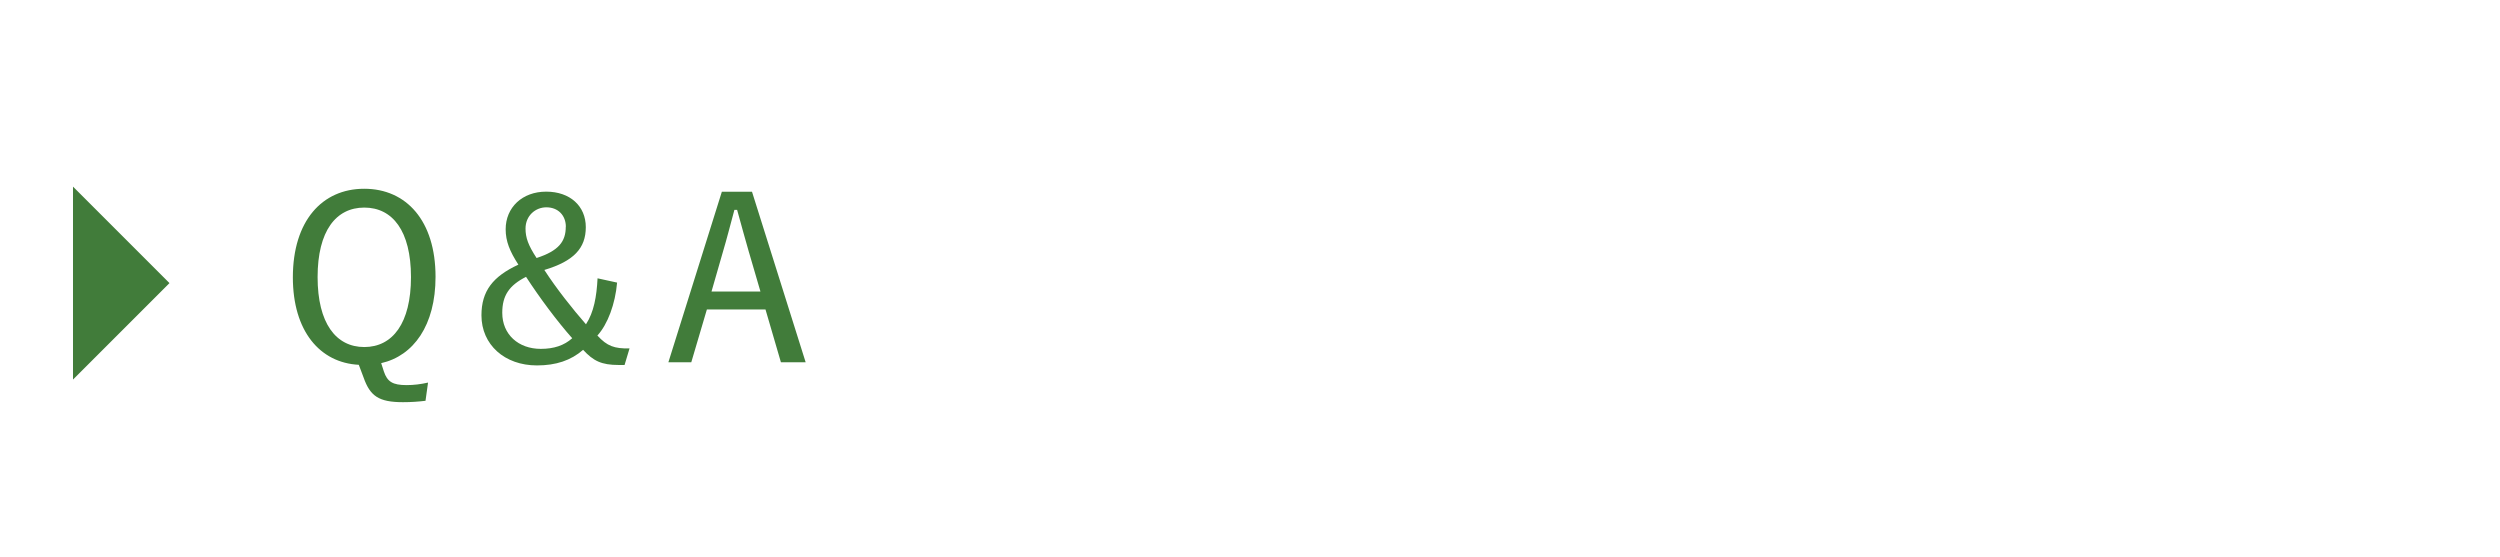
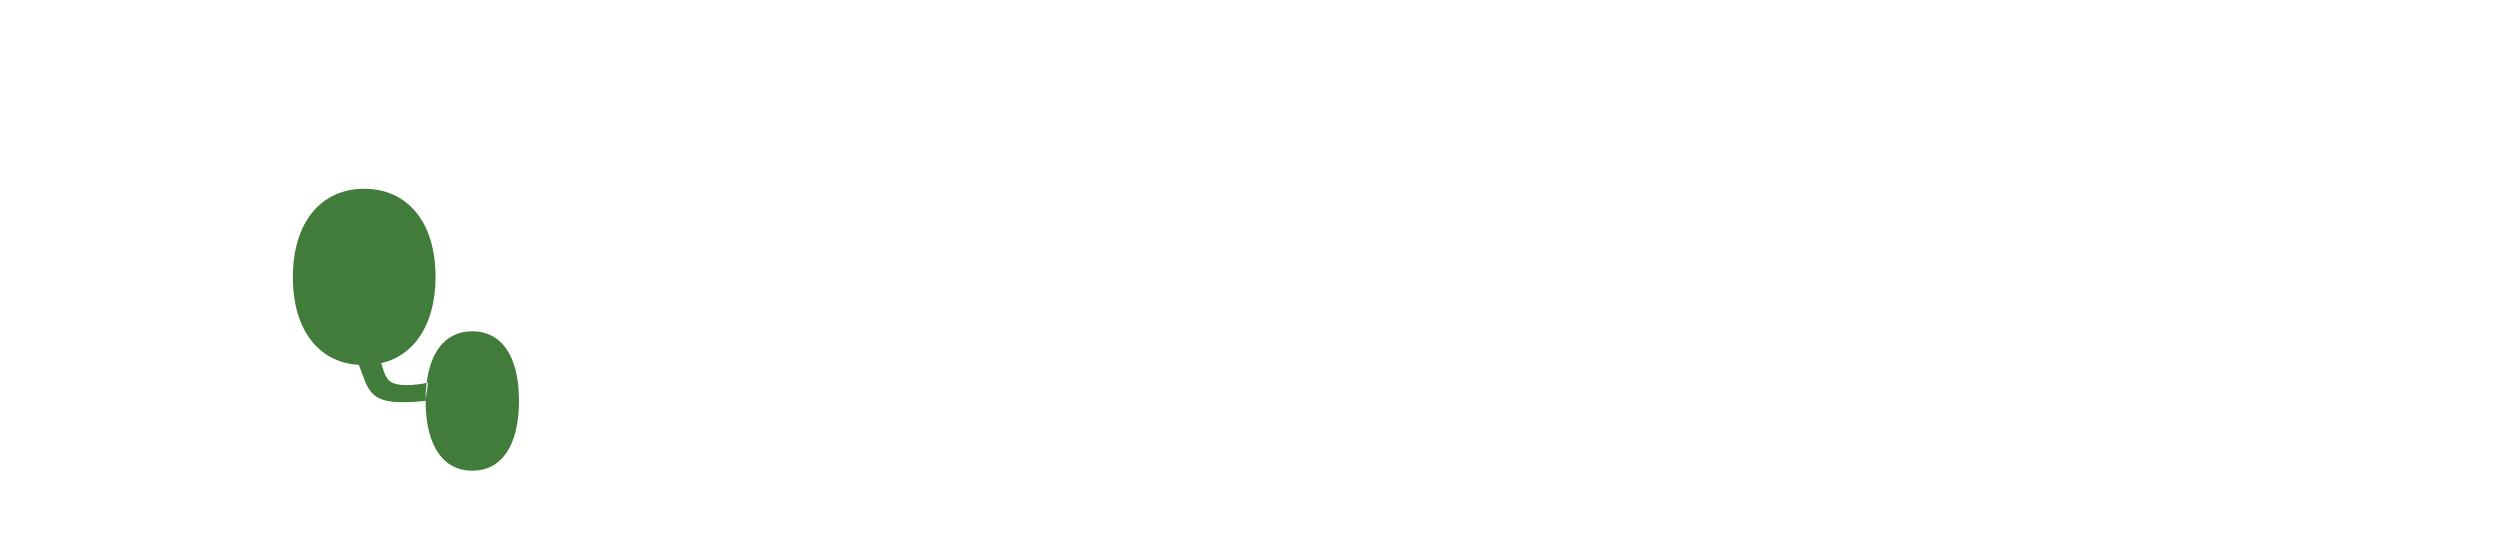
<svg xmlns="http://www.w3.org/2000/svg" id="b" data-name="レイヤー 2" viewBox="0 0 287 64">
  <g id="c" data-name="フレーム">
    <g>
      <g>
        <g>
-           <path d="M48.86,46.01c-.83.1-1.64.16-2.6.16-2.78,0-3.77-.7-4.52-2.83l-.55-1.46c-4.47-.23-7.57-3.87-7.57-10.04,0-6.47,3.35-10.17,8.19-10.17s8.19,3.67,8.19,10.11c0,5.56-2.52,9.07-6.24,9.91l.31.96c.39,1.17,1.01,1.56,2.6,1.56.83,0,1.64-.1,2.47-.29l-.29,2.08ZM36.46,31.81c0,5.3,2.11,8.03,5.36,8.03s5.36-2.73,5.36-8.03-2.11-7.98-5.36-7.98-5.36,2.68-5.36,7.98Z" fill="#417c3a" />
-           <path d="M70.84,32.46c-.21,2.42-1.07,4.76-2.26,6.06,1.12,1.22,1.95,1.51,3.69,1.48l-.57,1.9h-.68c-1.98,0-2.91-.47-4.08-1.74-1.4,1.22-3.12,1.79-5.3,1.79-3.72,0-6.37-2.39-6.37-5.75,0-2.81,1.33-4.47,4.24-5.82-.99-1.53-1.46-2.68-1.46-4.06,0-2.5,1.9-4.32,4.65-4.32s4.55,1.66,4.55,4.08-1.38,3.9-4.76,4.91c1.4,2.16,3.22,4.45,4.78,6.24.91-1.4,1.22-3.17,1.33-5.28l2.24.49ZM57.66,35.92c0,2.47,1.85,4.13,4.42,4.13,1.51,0,2.68-.39,3.61-1.22-1.77-2-3.74-4.65-5.3-7.05-1.95.99-2.73,2.16-2.73,4.13ZM64.96,26.04c0-1.3-.88-2.24-2.24-2.24-1.25,0-2.39.96-2.39,2.44,0,1.04.31,1.92,1.27,3.38,2.55-.83,3.35-1.9,3.35-3.59Z" fill="#417c3a" />
-           <path d="M92.48,41.59h-2.83l-1.77-6.06h-6.73l-1.79,6.06h-2.63l6.14-19.58h3.46l6.16,19.58ZM86,29.03c-.47-1.59-.83-2.99-1.38-4.94h-.31c-.52,1.92-.86,3.28-1.33,4.86l-1.3,4.52h5.62l-1.3-4.45Z" fill="#417c3a" />
+           <path d="M48.86,46.01c-.83.1-1.64.16-2.6.16-2.78,0-3.77-.7-4.52-2.83l-.55-1.46c-4.47-.23-7.57-3.87-7.57-10.04,0-6.47,3.35-10.17,8.19-10.17s8.19,3.67,8.19,10.11c0,5.56-2.52,9.07-6.24,9.91l.31.96c.39,1.17,1.01,1.56,2.6,1.56.83,0,1.64-.1,2.47-.29l-.29,2.08Zc0,5.3,2.11,8.03,5.36,8.03s5.36-2.73,5.36-8.03-2.11-7.98-5.36-7.98-5.36,2.68-5.36,7.98Z" fill="#417c3a" />
        </g>
-         <polygon points="9.38 23.84 18.04 32.5 9.38 41.16 9.38 23.84" fill="#417c3a" stroke="#417c3a" stroke-miterlimit="10" stroke-width="2" />
      </g>
      <rect y="0" width="287" height="64" fill="none" />
    </g>
  </g>
</svg>